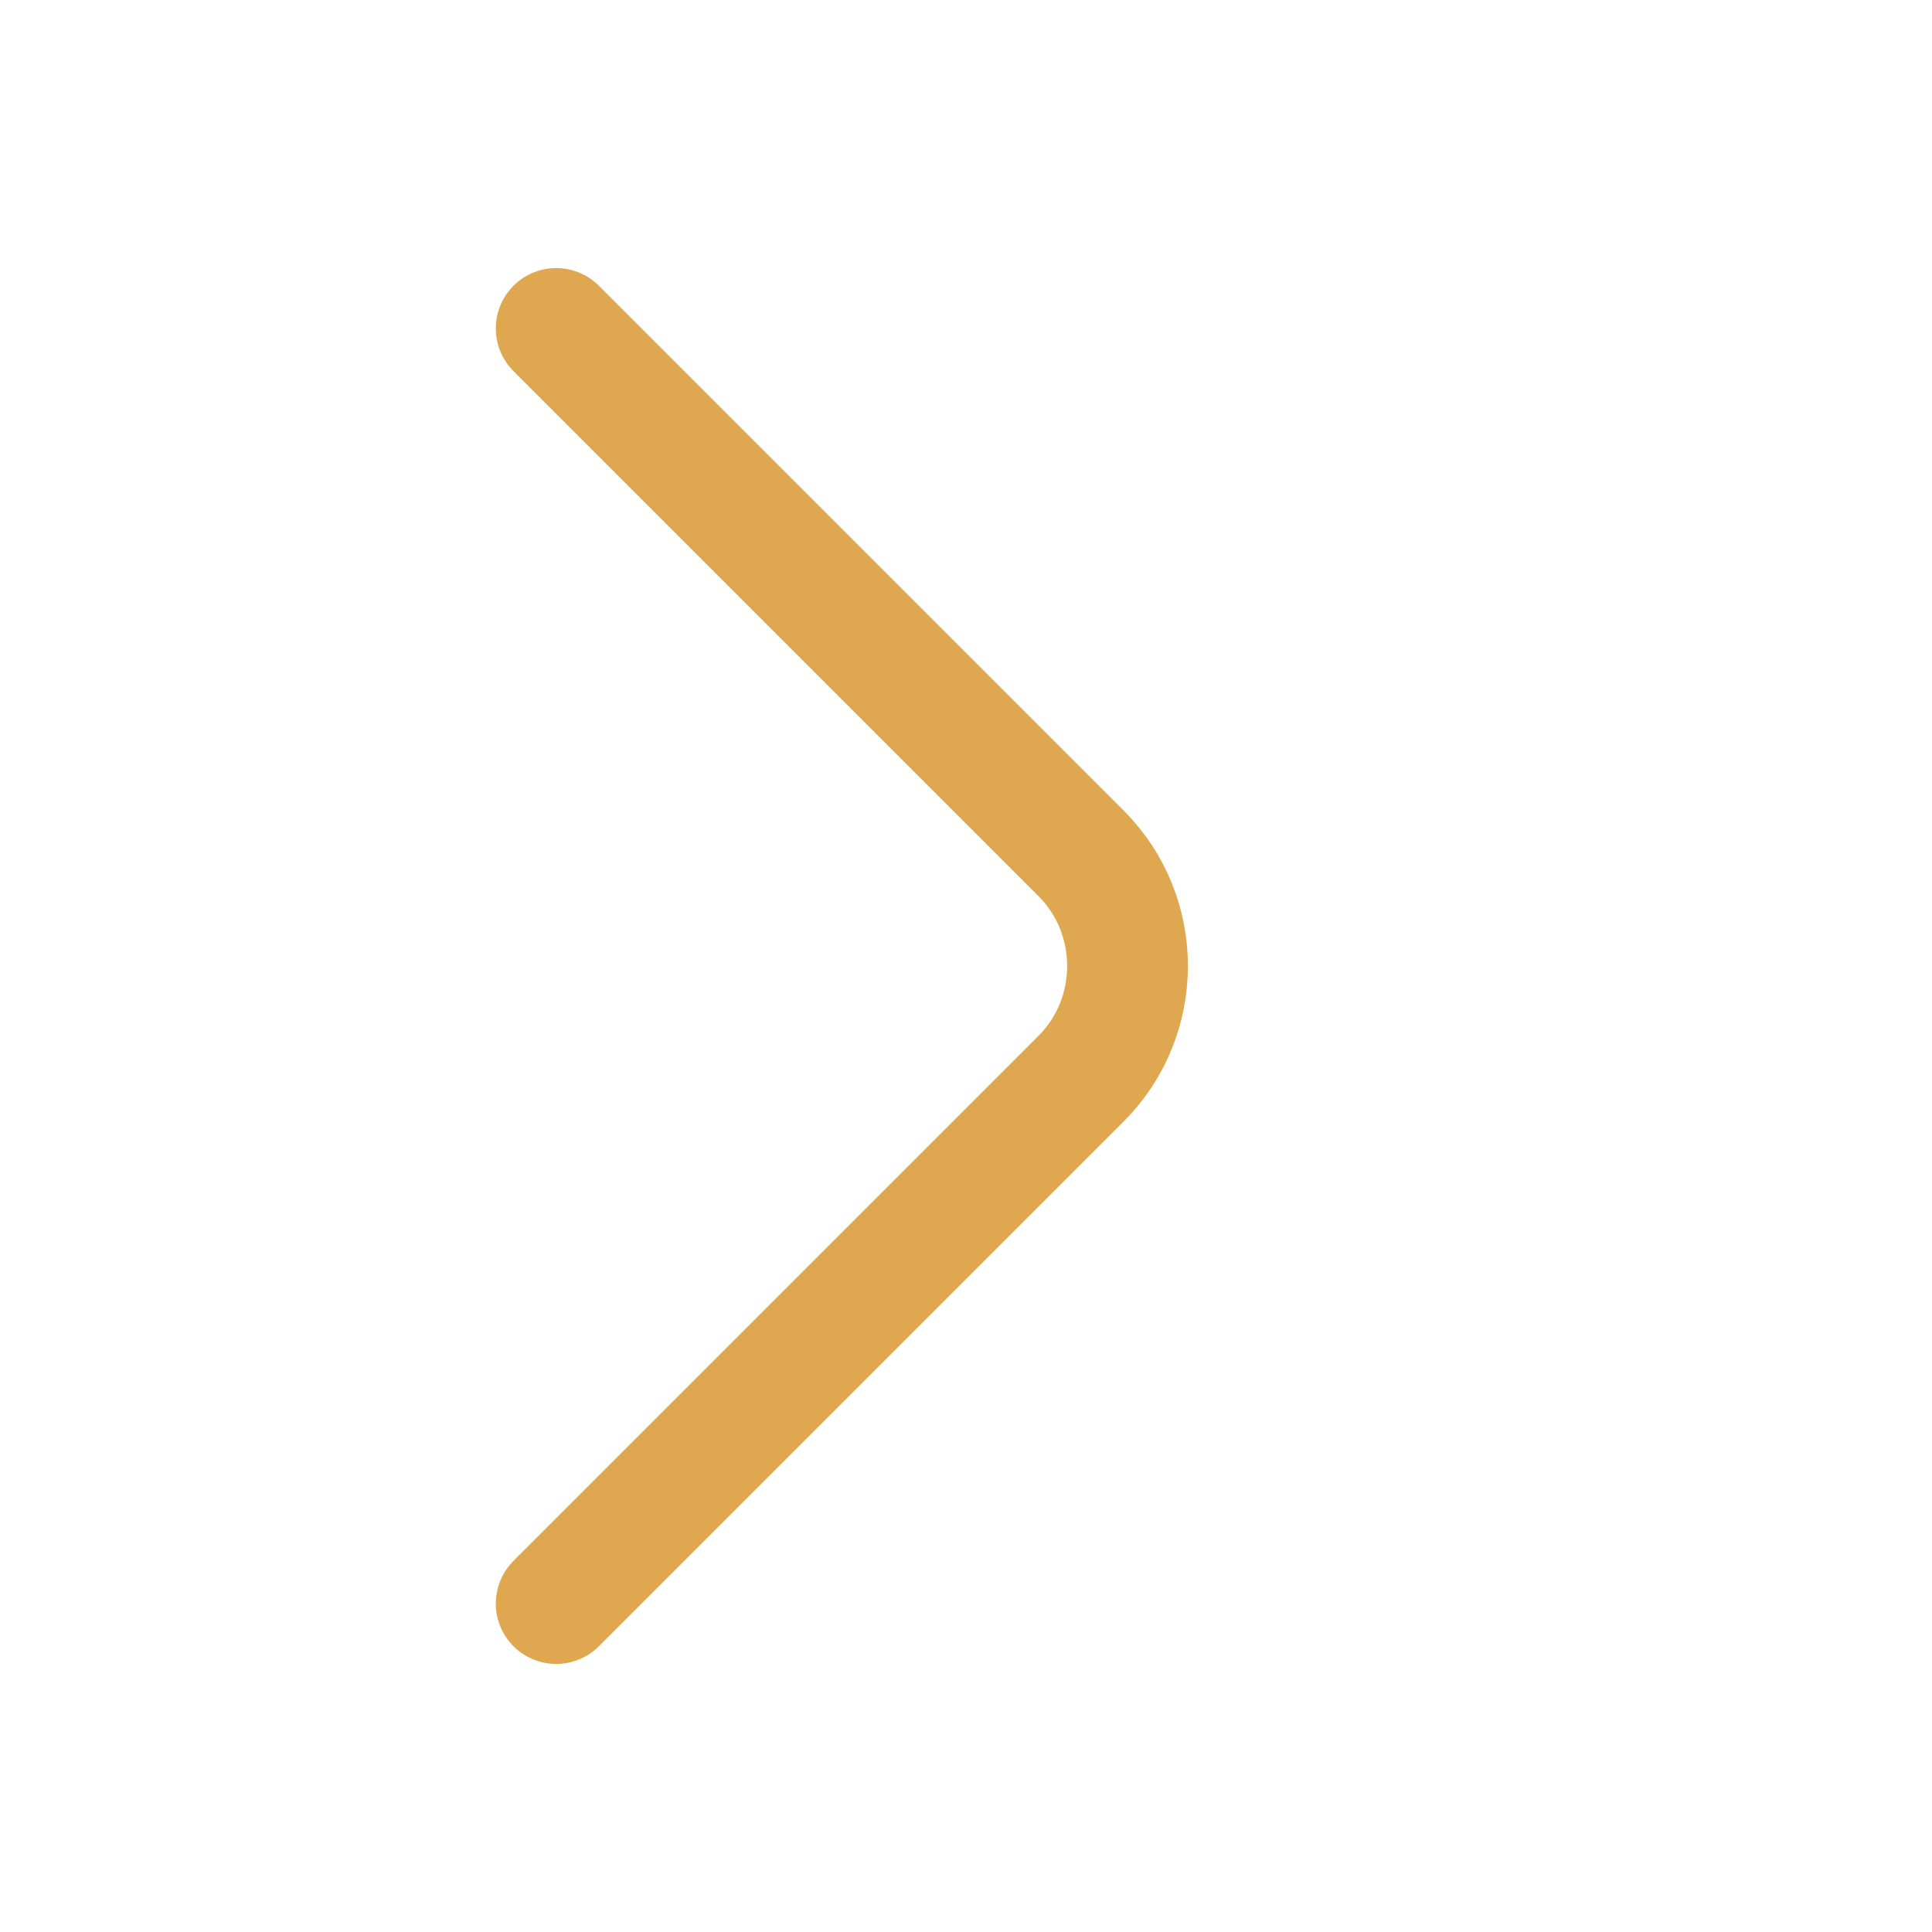
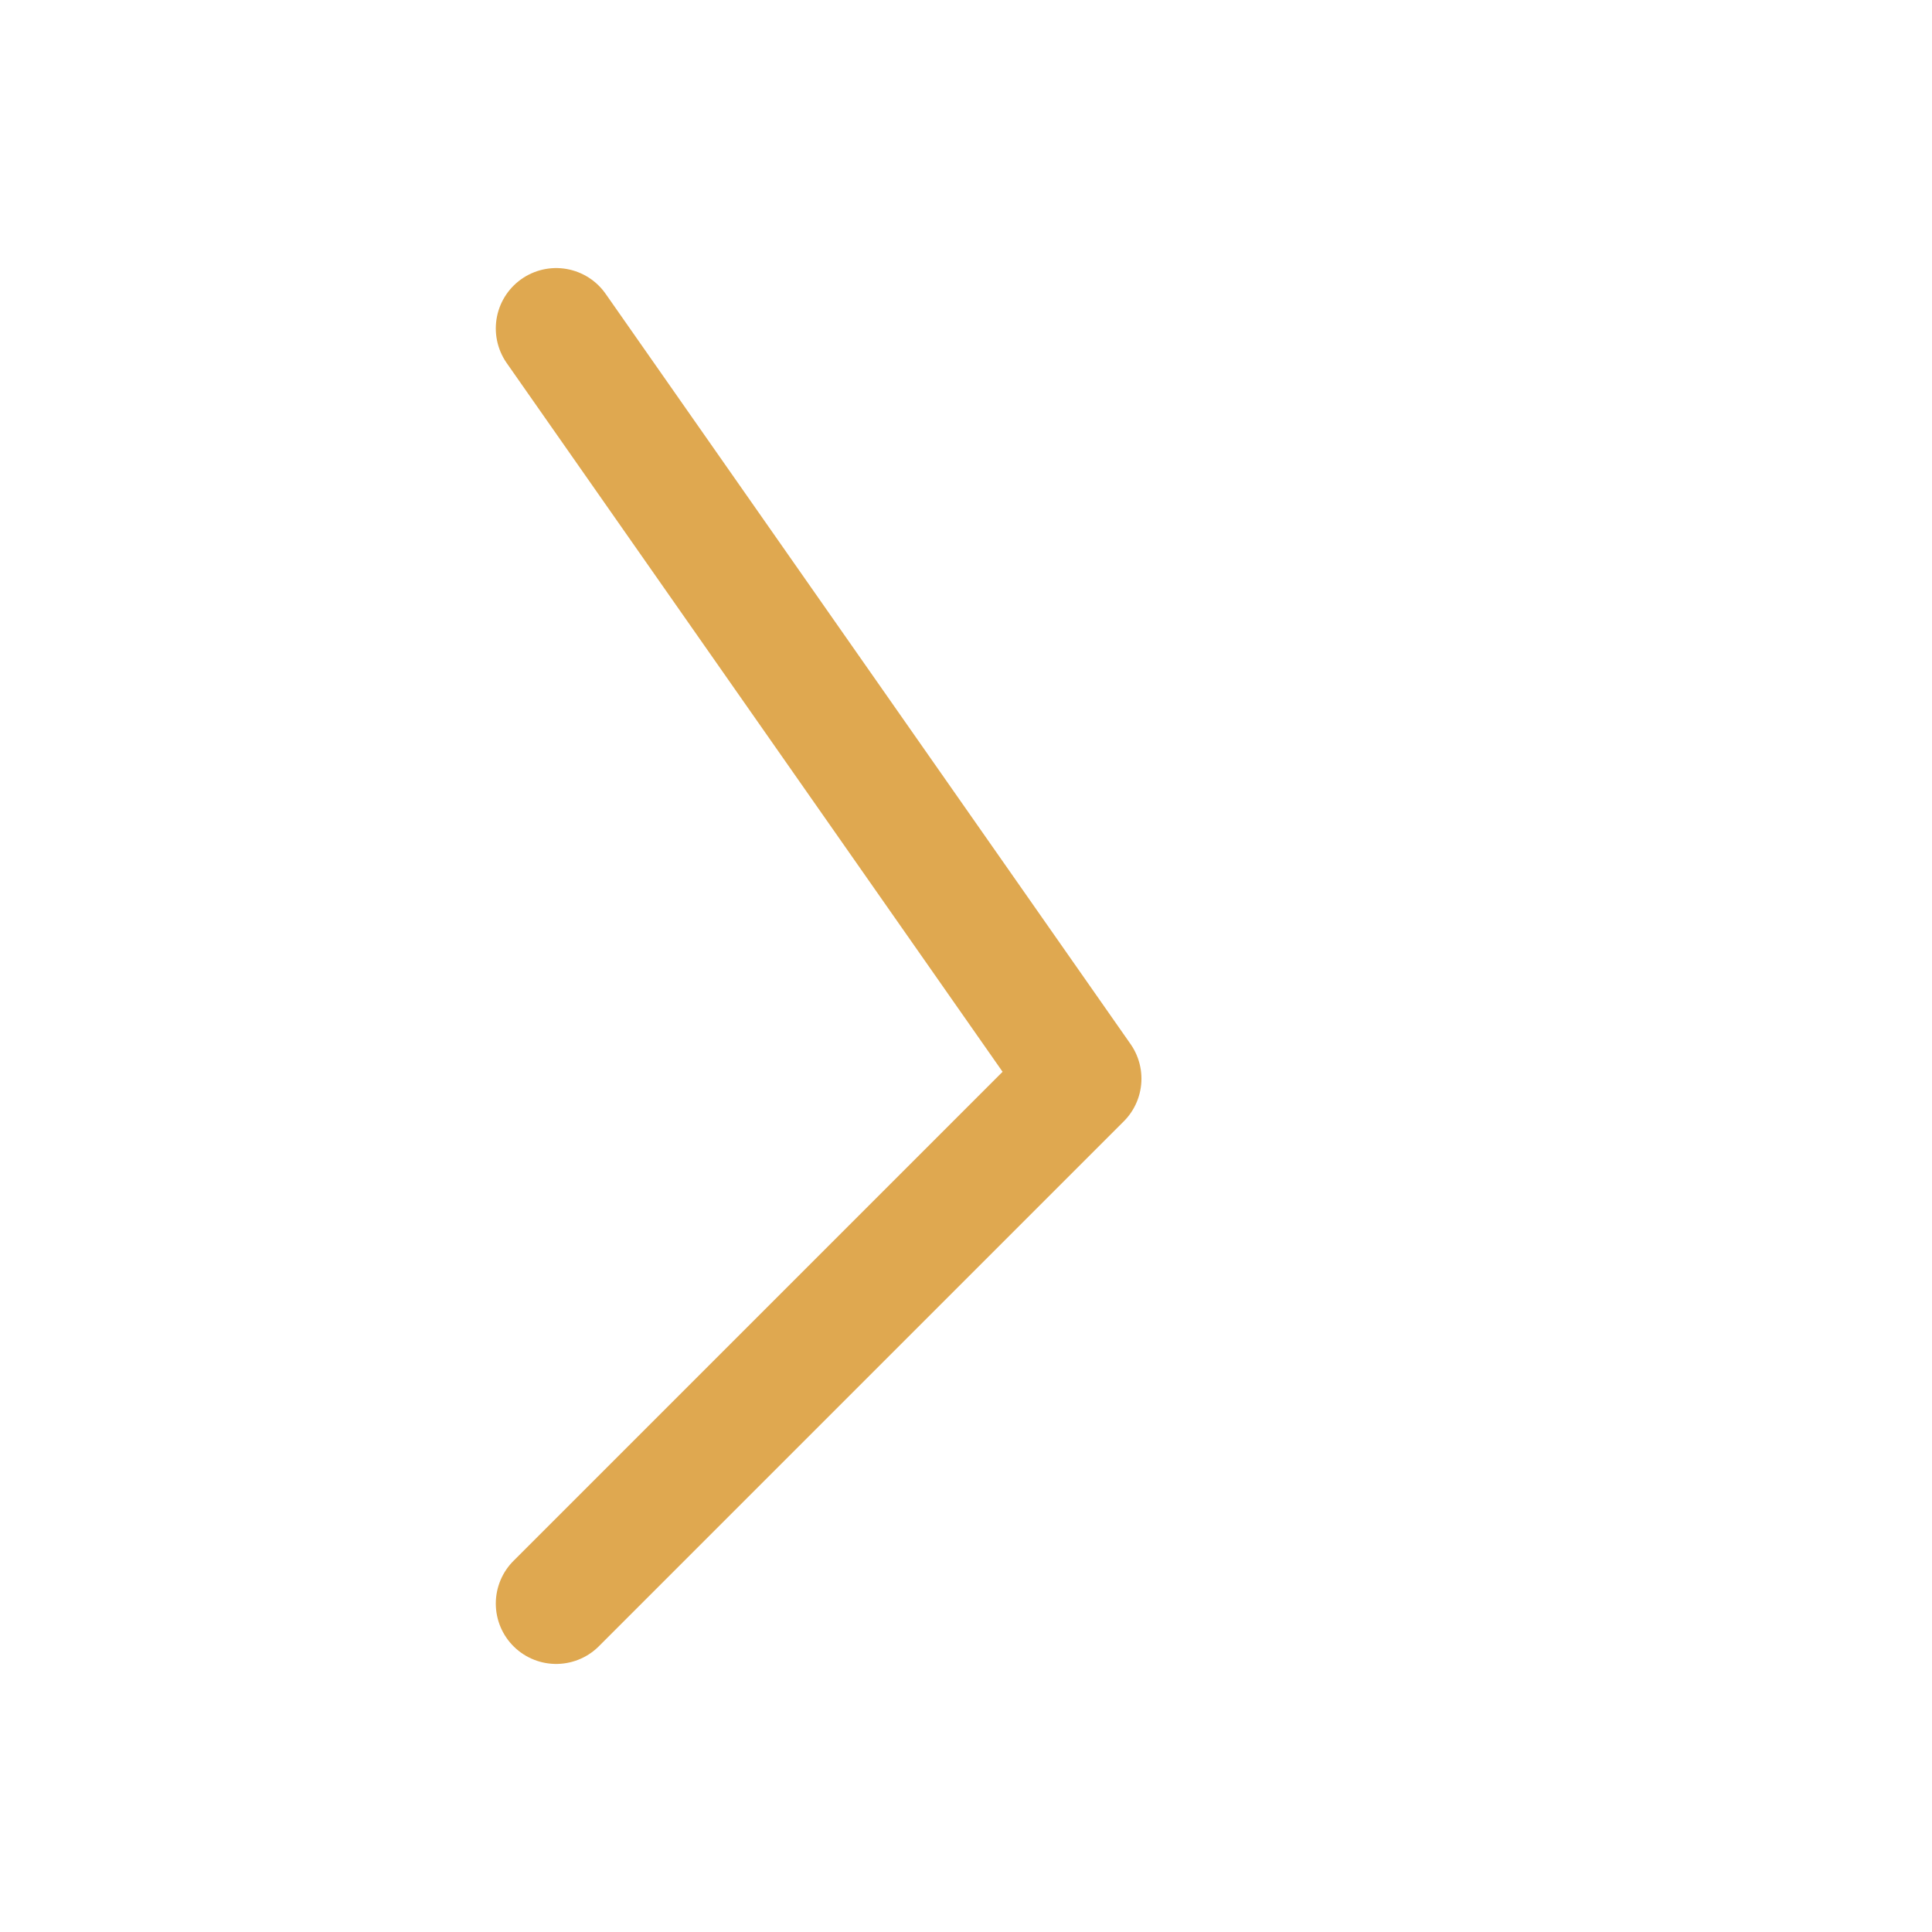
<svg xmlns="http://www.w3.org/2000/svg" width="16" height="16" viewBox="0 0 16 16" fill="none">
-   <path d="M4.606 13.28L8.953 8.933C9.466 8.42 9.466 7.58 8.953 7.067L4.606 2.72" stroke="#DFA850" stroke-miterlimit="10" stroke-linecap="round" stroke-linejoin="round" />
+   <path d="M4.606 13.28L8.953 8.933L4.606 2.72" stroke="#DFA850" stroke-miterlimit="10" stroke-linecap="round" stroke-linejoin="round" />
</svg>